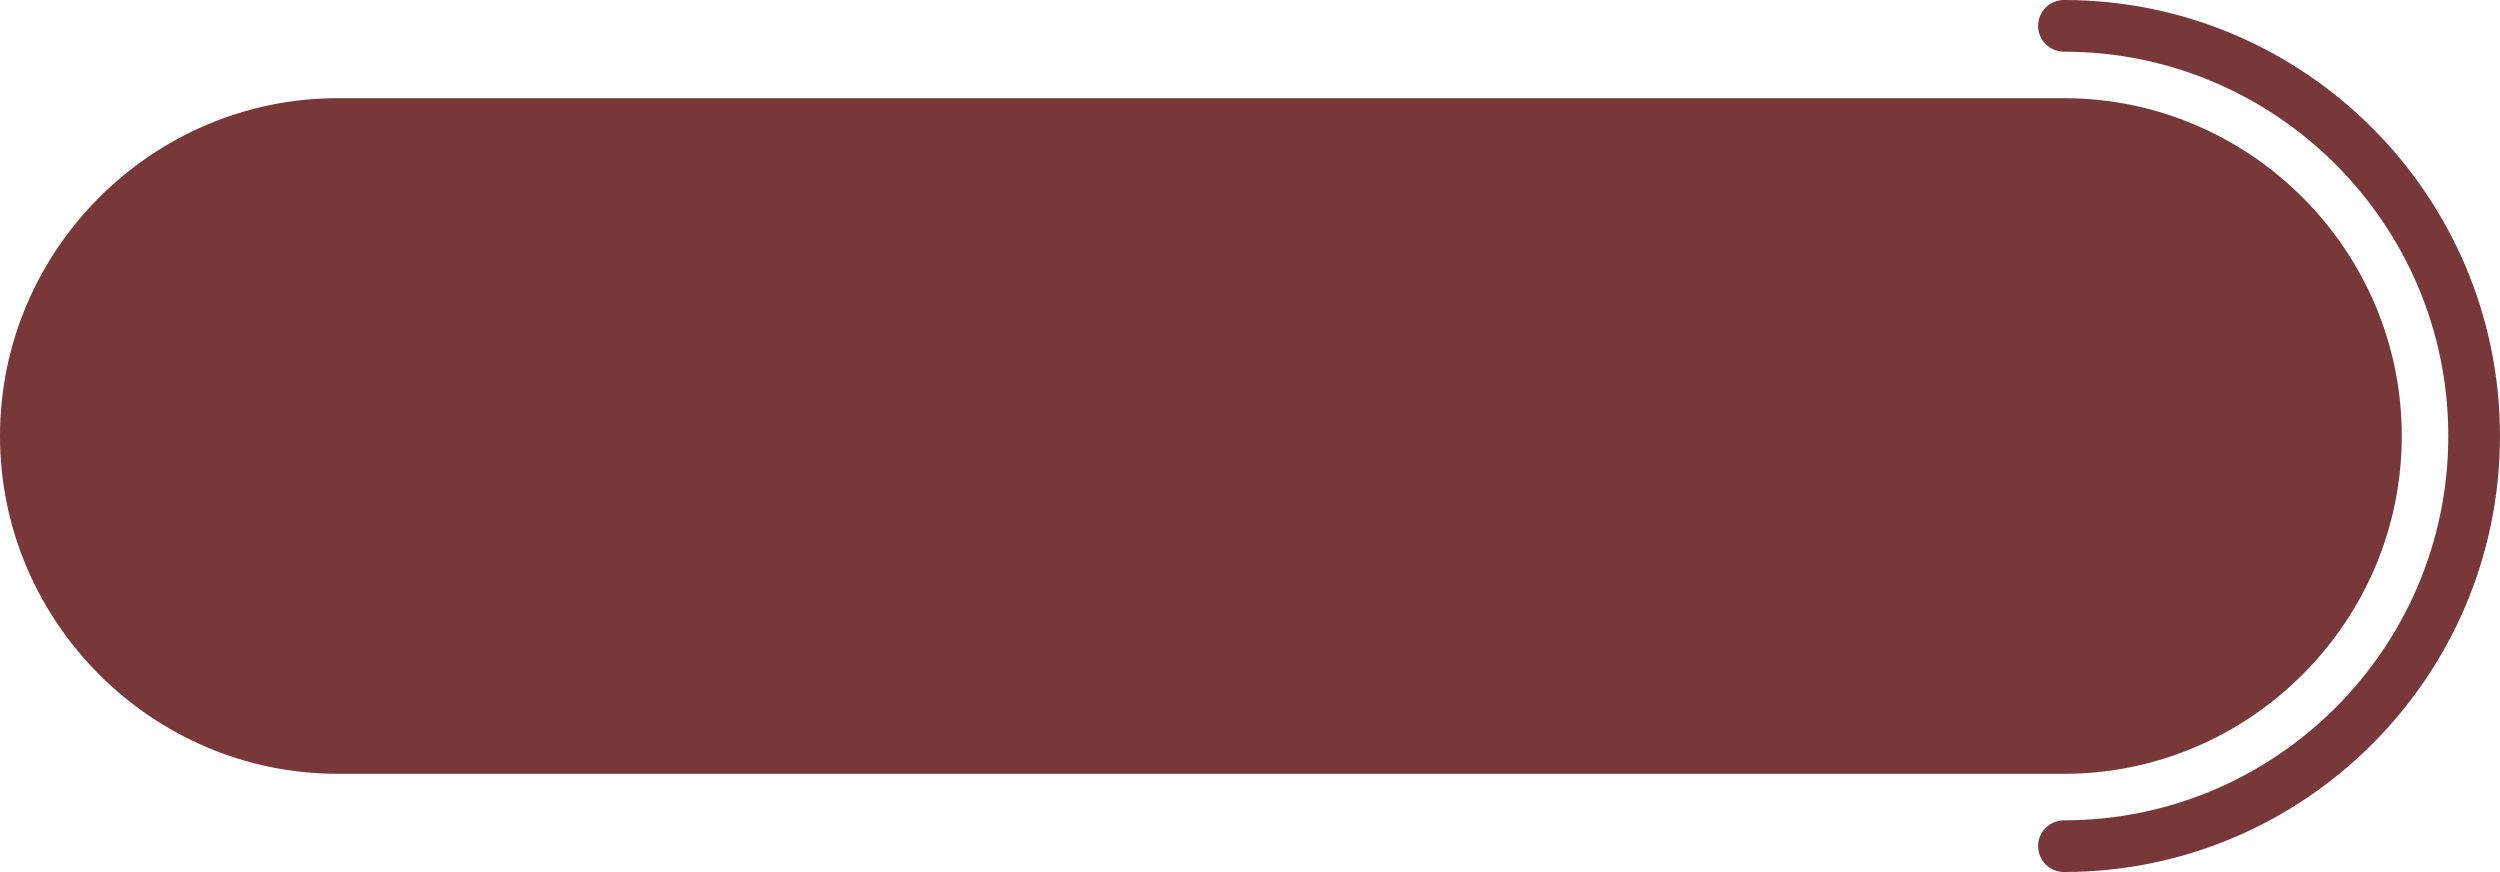
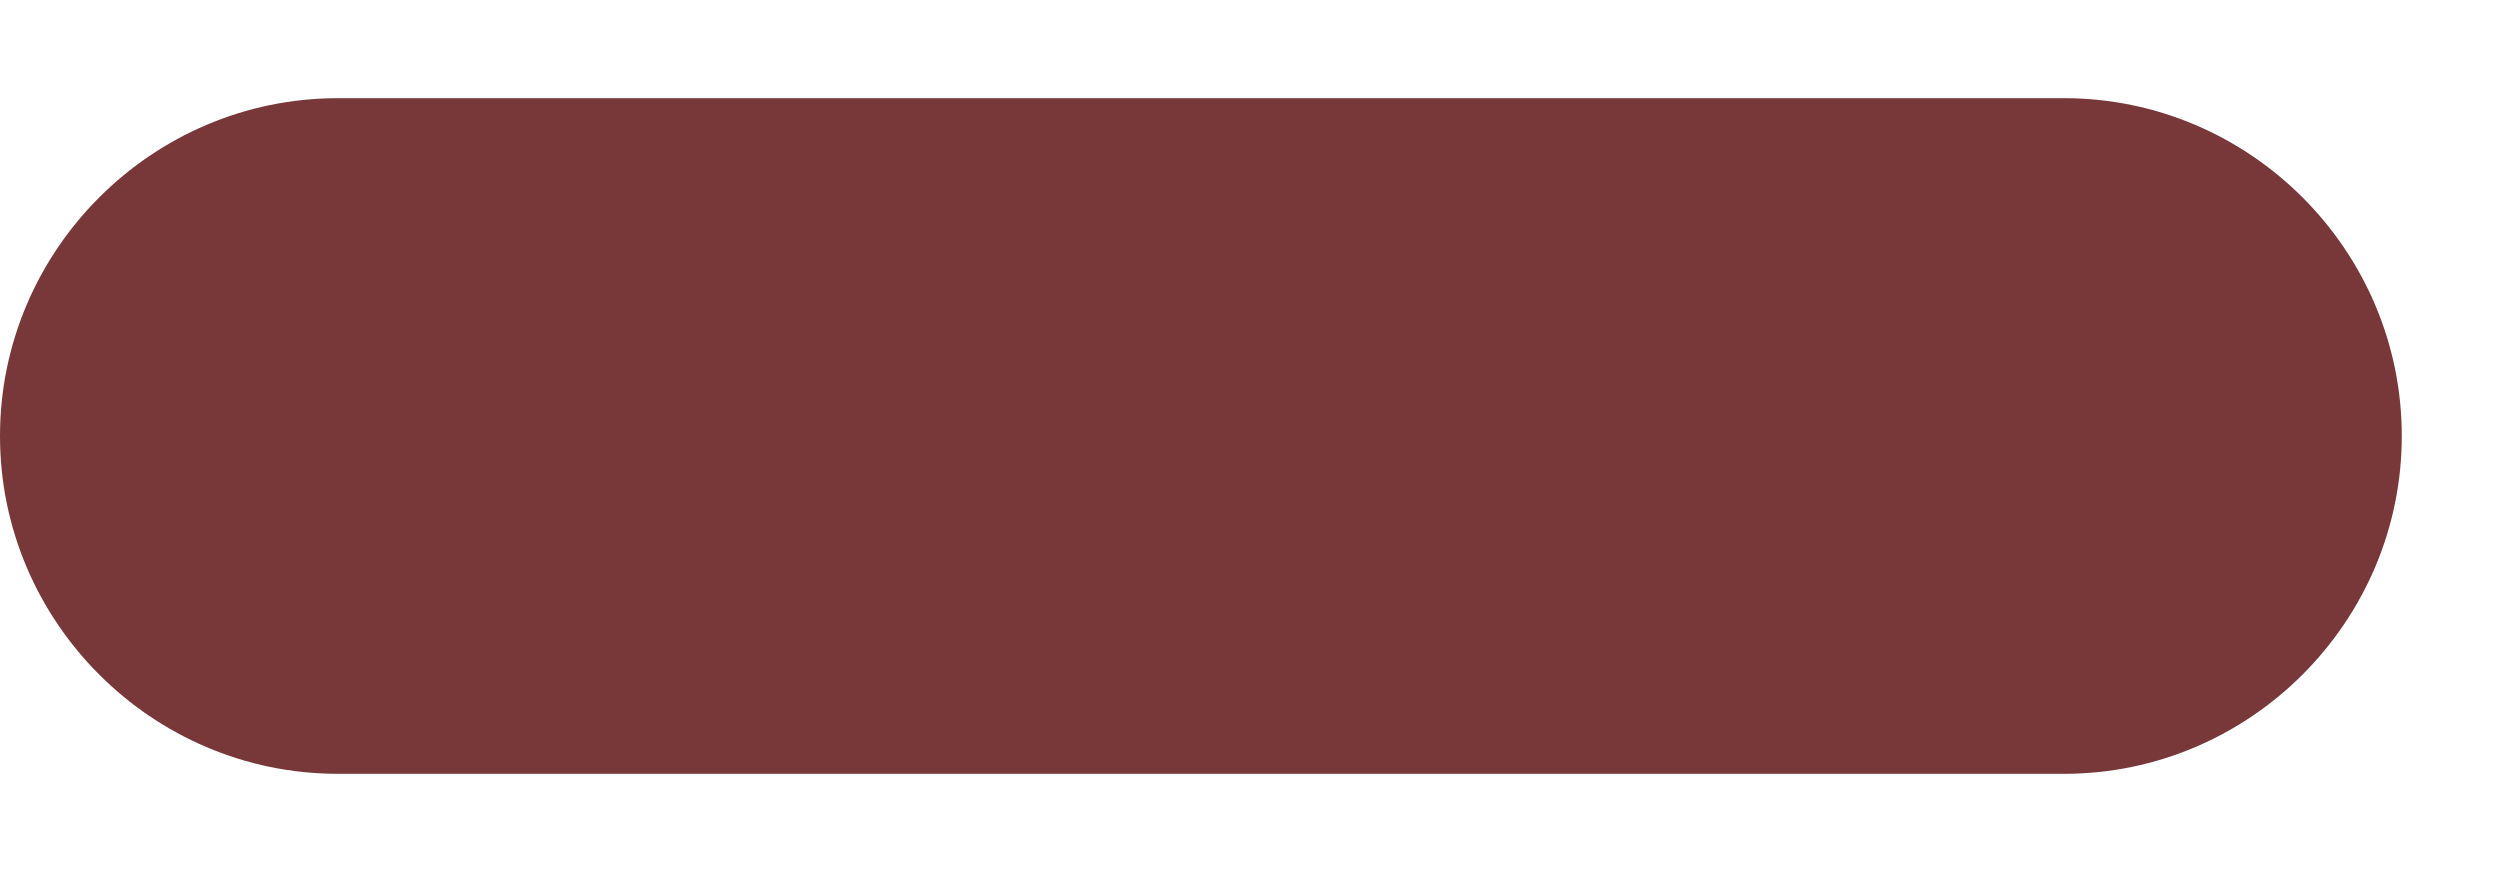
<svg xmlns="http://www.w3.org/2000/svg" fill="#000000" height="84.4" preserveAspectRatio="xMidYMid meet" version="1" viewBox="0.0 0.0 241.9 84.4" width="241.9" zoomAndPan="magnify">
  <g id="change1_1">
    <path d="M199.709,74.875H32.688C14.709,74.875,0,60.165,0,42.187v0C0,24.209,14.709,9.5,32.688,9.5h167.021 c17.978,0,32.688,14.709,32.688,32.688v0C232.396,60.165,217.687,74.875,199.709,74.875z" fill="#783739" />
  </g>
  <g id="change1_2">
-     <path d="M199.709,84.375c-1.381,0-2.5-1.119-2.5-2.5s1.119-2.5,2.5-2.5c20.505,0,37.188-16.682,37.188-37.188 S220.214,5,199.709,5c-1.381,0-2.5-1.119-2.5-2.5s1.119-2.5,2.5-2.5c23.262,0,42.188,18.925,42.188,42.188 S222.971,84.375,199.709,84.375z" fill="#783739" />
-   </g>
+     </g>
</svg>